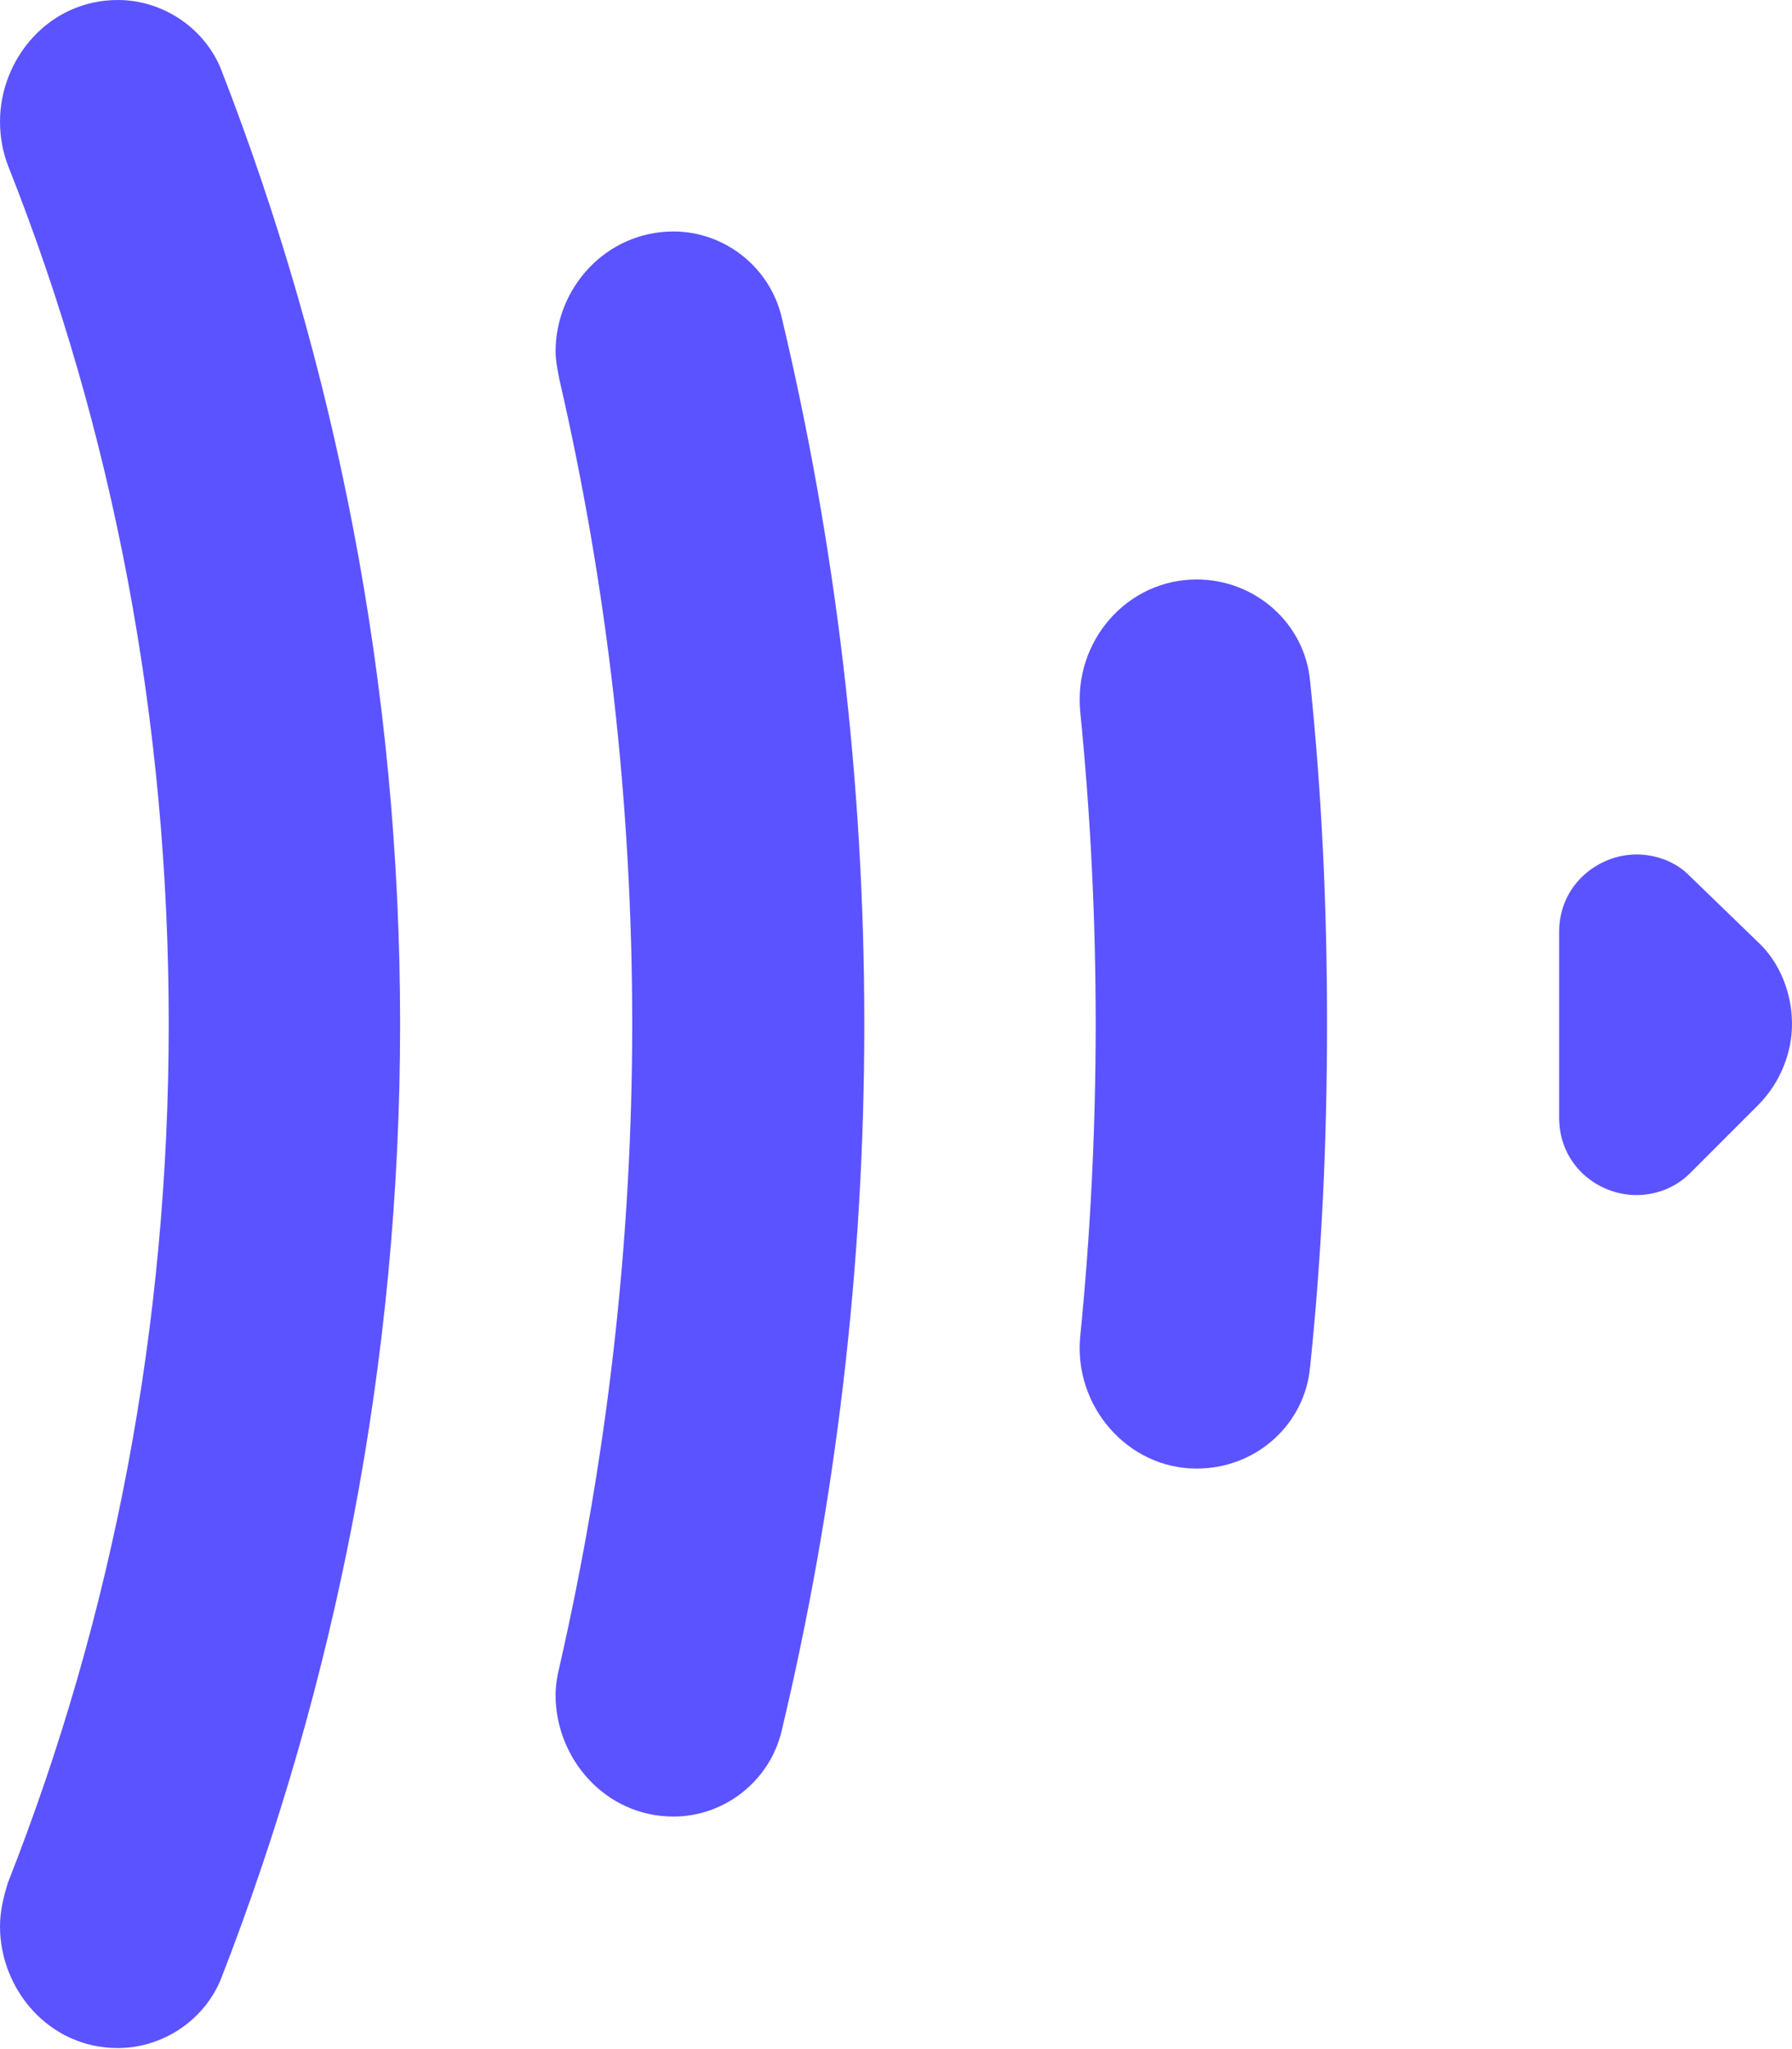
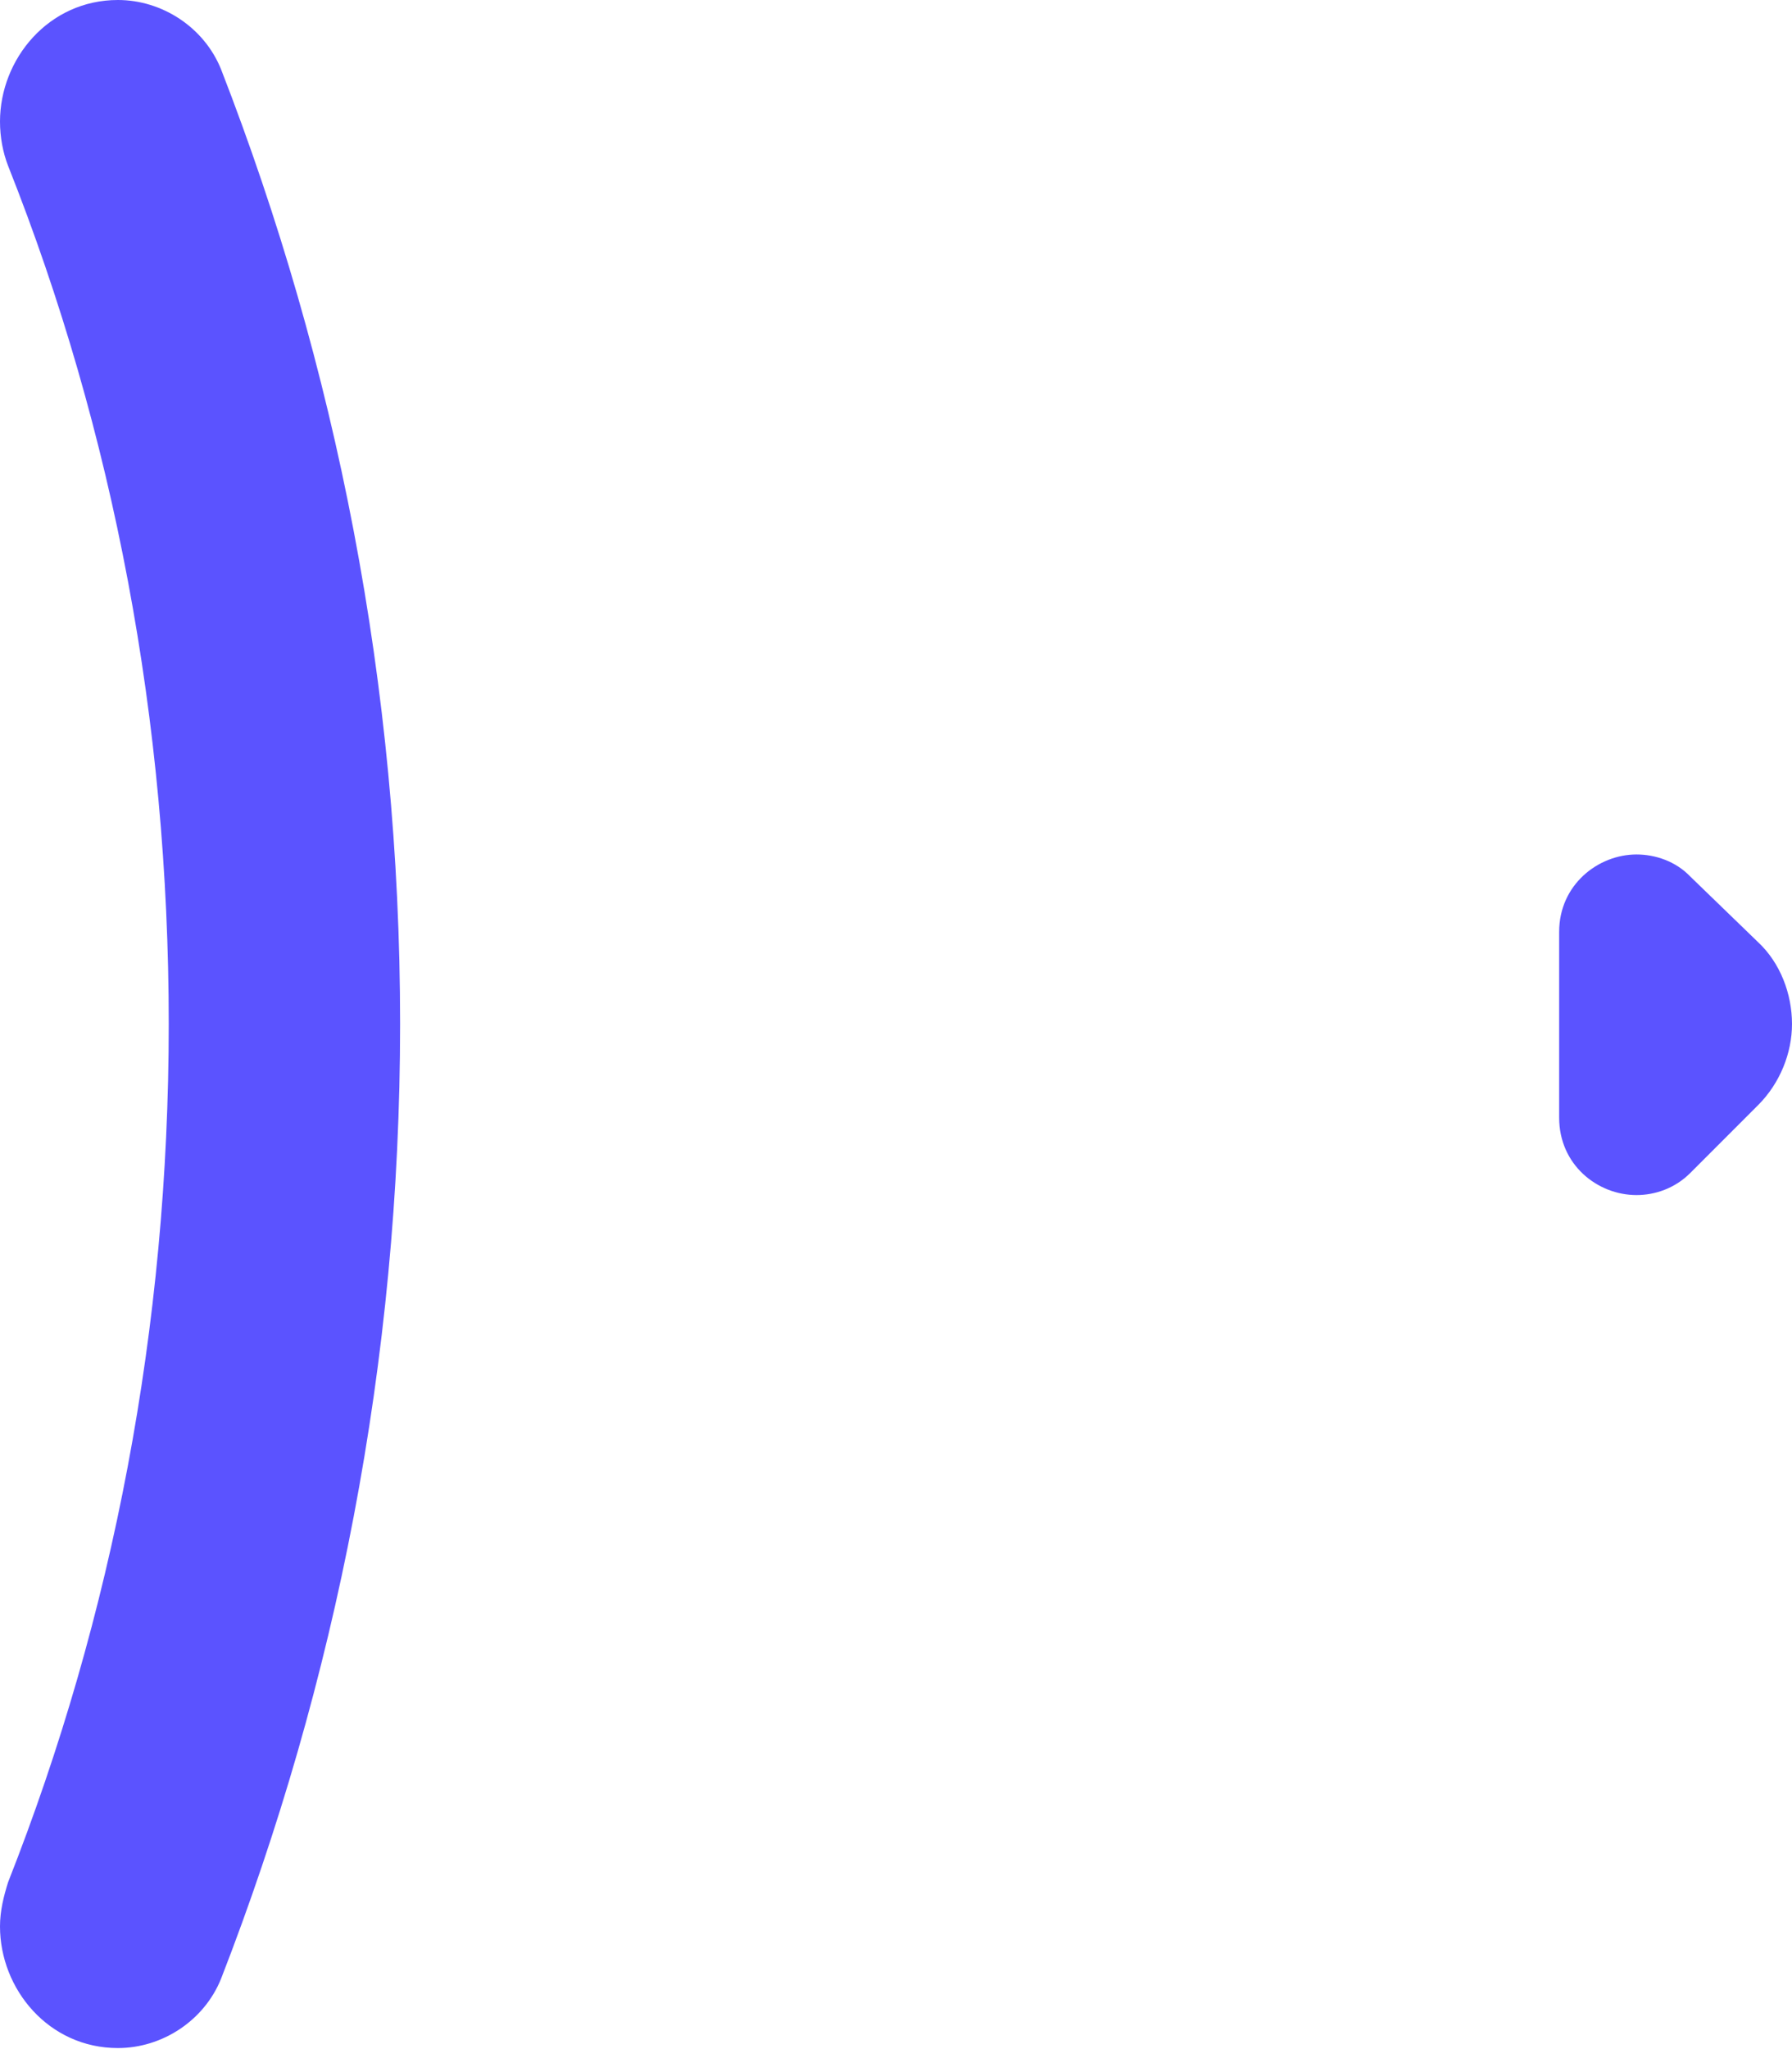
<svg xmlns="http://www.w3.org/2000/svg" width="154" height="176" viewBox="0 0 154 176" fill="none">
  <path d="M0.697 161.662C9.688 138.866 14.501 113.917 14.501 87.955C14.501 61.993 9.752 37.044 0.697 14.248C0.253 13.108 0 11.778 0 10.448C0 5.066 4.179 0 10.132 0C13.931 0 17.54 2.343 18.997 5.952C28.875 31.345 34.384 58.953 34.384 87.955C34.384 116.83 28.875 144.565 18.997 169.957C17.54 173.567 13.931 175.91 10.132 175.91C4.179 175.91 0 170.844 0 165.461C0 164.132 0.317 162.865 0.697 161.662Z" fill="#5B53FF" />
-   <path d="M48.062 143.235C52.114 125.505 54.331 106.952 54.331 87.955C54.331 68.958 52.178 50.341 48.062 32.548C47.935 31.851 47.745 30.965 47.745 30.205C47.745 24.696 52.114 19.883 57.877 19.883C62.246 19.883 66.172 22.923 67.185 27.292C71.808 46.732 74.277 67.058 74.277 87.955C74.277 108.851 71.808 129.178 67.185 148.618C66.172 152.987 62.246 156.026 57.877 156.026C52.051 156.026 47.745 151.087 47.745 145.578C47.745 144.818 47.872 143.995 48.062 143.235Z" fill="#5B53FF" />
-   <path d="M94.16 87.955C94.16 78.837 93.717 69.971 92.83 61.106C92.26 55.027 96.883 49.772 102.835 49.772C107.901 49.772 112.144 53.571 112.587 58.51C113.6 68.262 114.043 77.95 114.043 87.955C114.043 97.833 113.6 107.711 112.587 117.4C112.144 122.339 107.964 126.138 102.835 126.138C96.883 126.138 92.26 120.756 92.83 114.804C93.717 105.938 94.16 96.947 94.16 87.955Z" fill="#5B53FF" />
  <path d="M154 87.955C154 90.424 152.987 93.021 151.087 94.92L145.262 100.746C143.932 102.076 142.222 102.646 140.639 102.646C137.283 102.646 133.99 100.049 133.99 95.997V80.04C133.99 75.987 137.346 73.391 140.639 73.391C142.222 73.391 143.995 73.96 145.262 75.29L151.087 80.926C152.987 82.699 154 85.359 154 87.955Z" fill="#5B53FF" />
</svg>